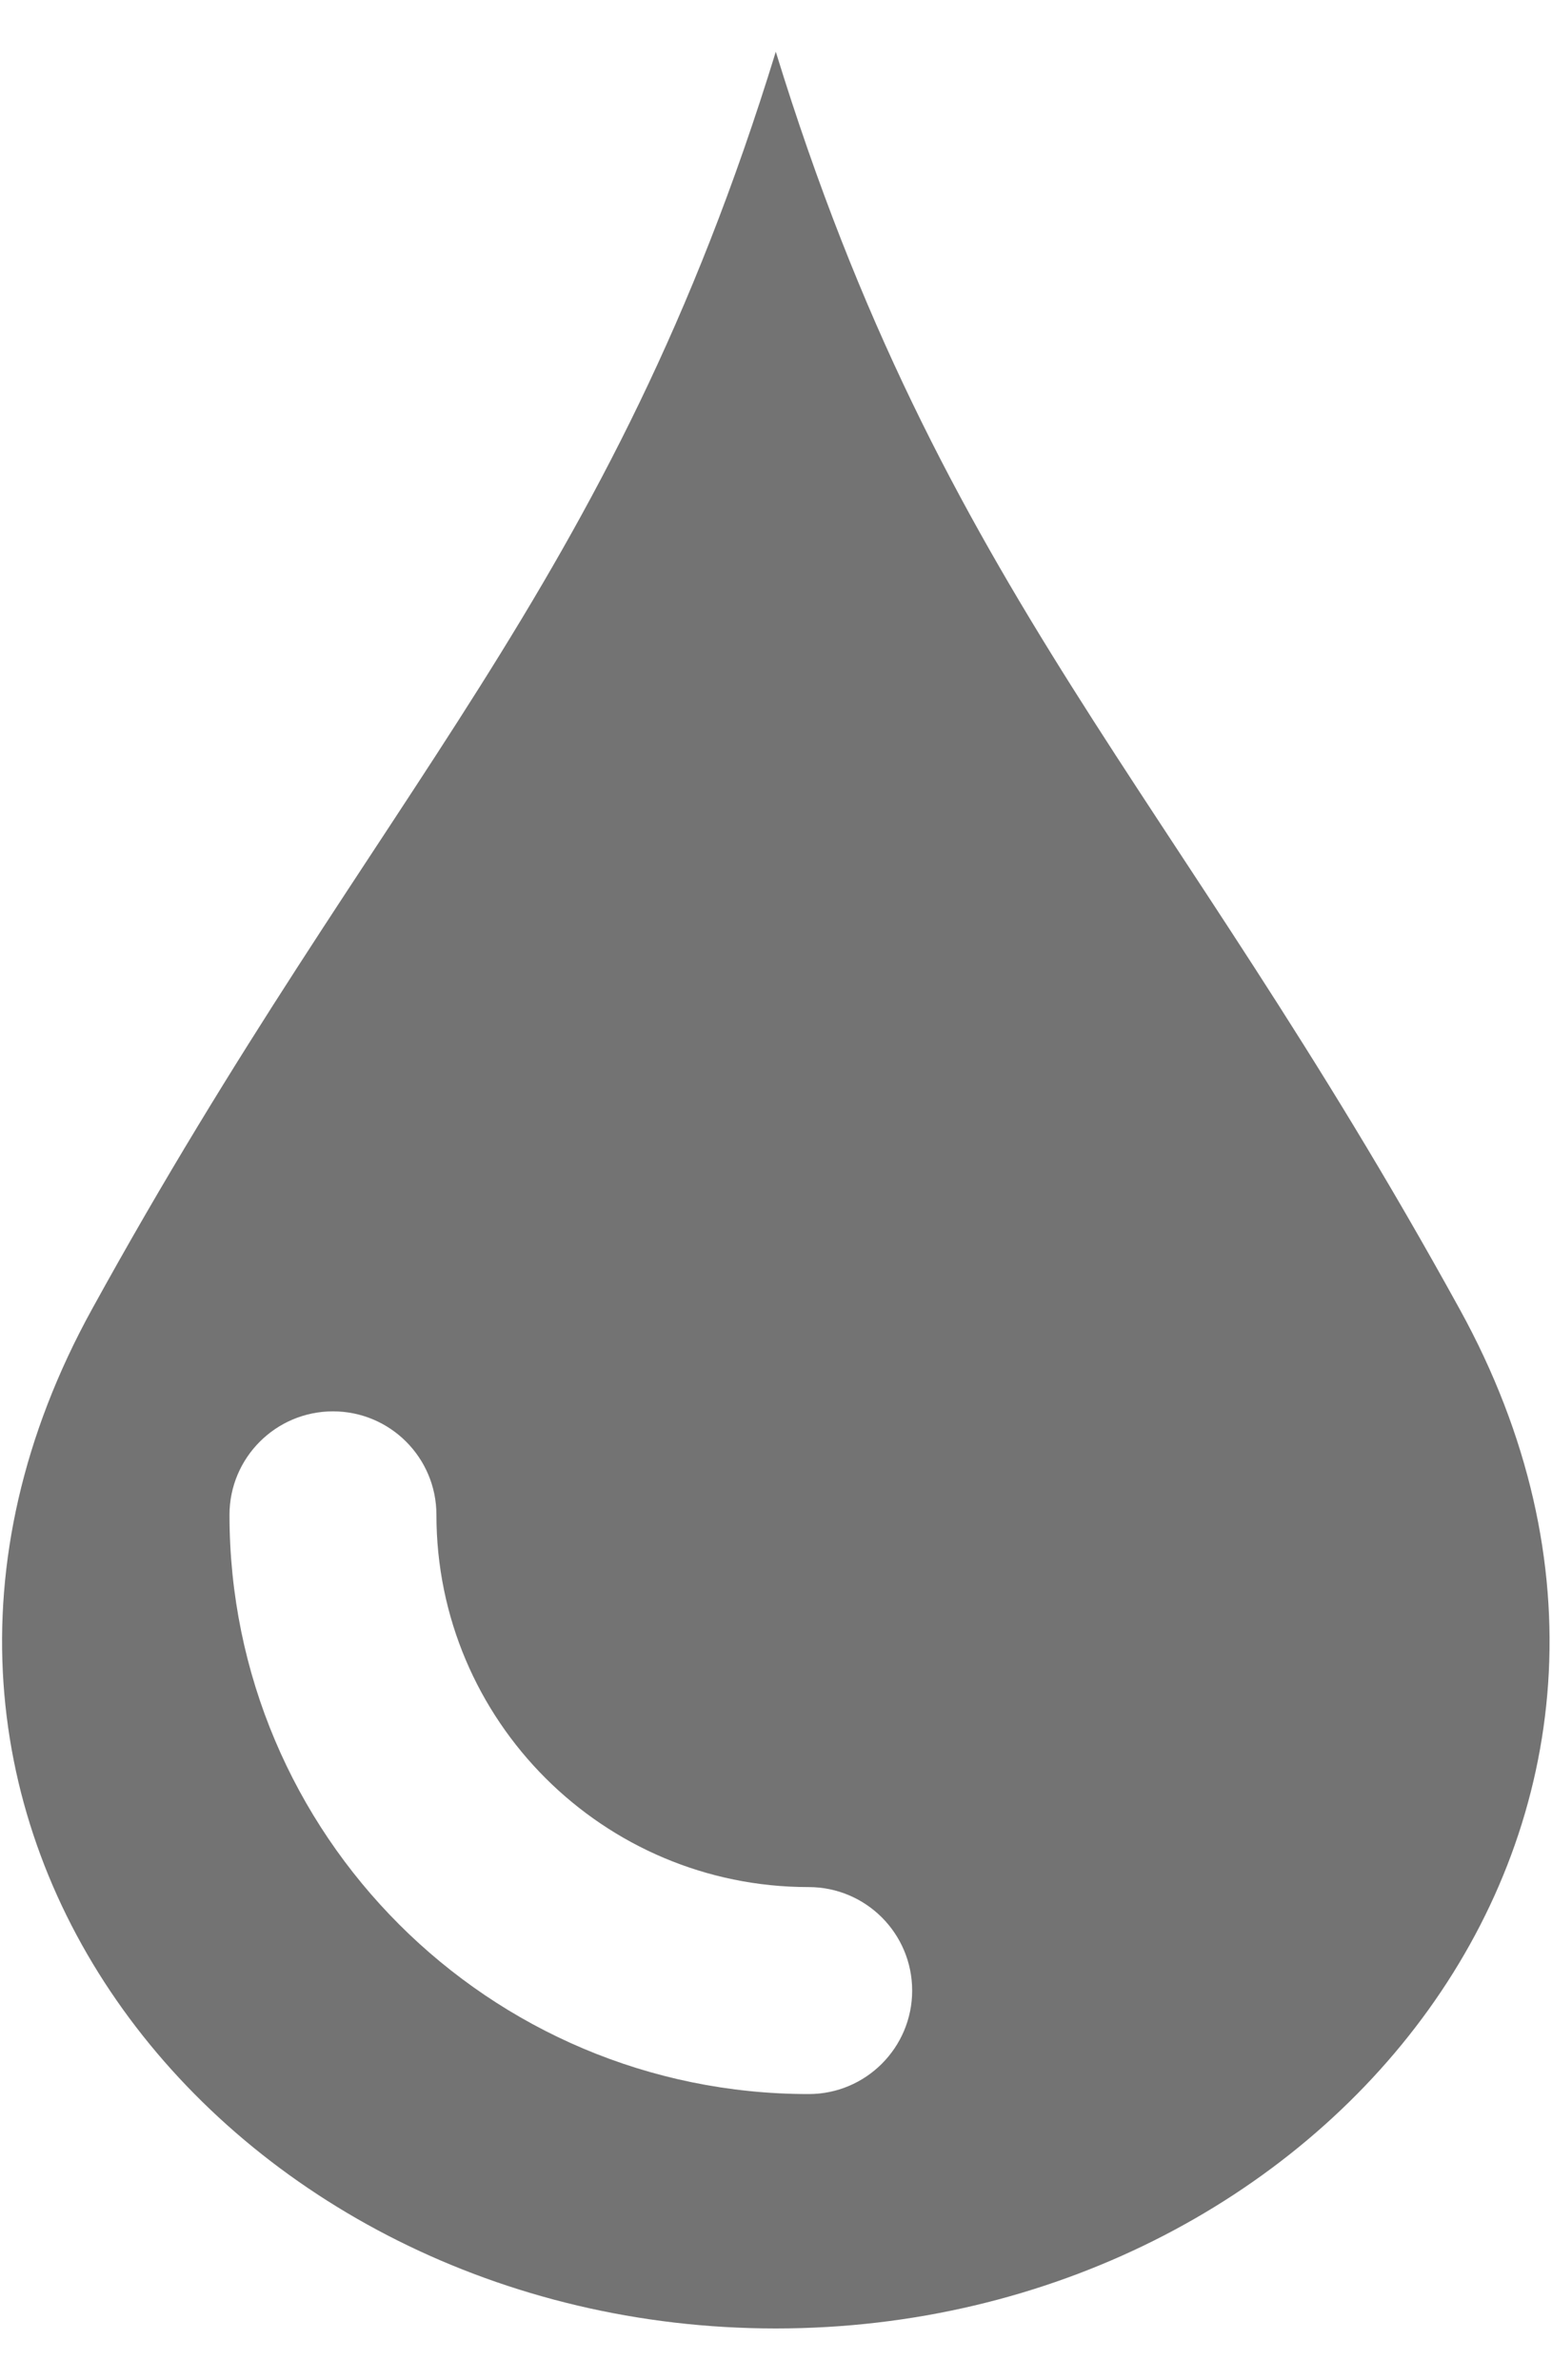
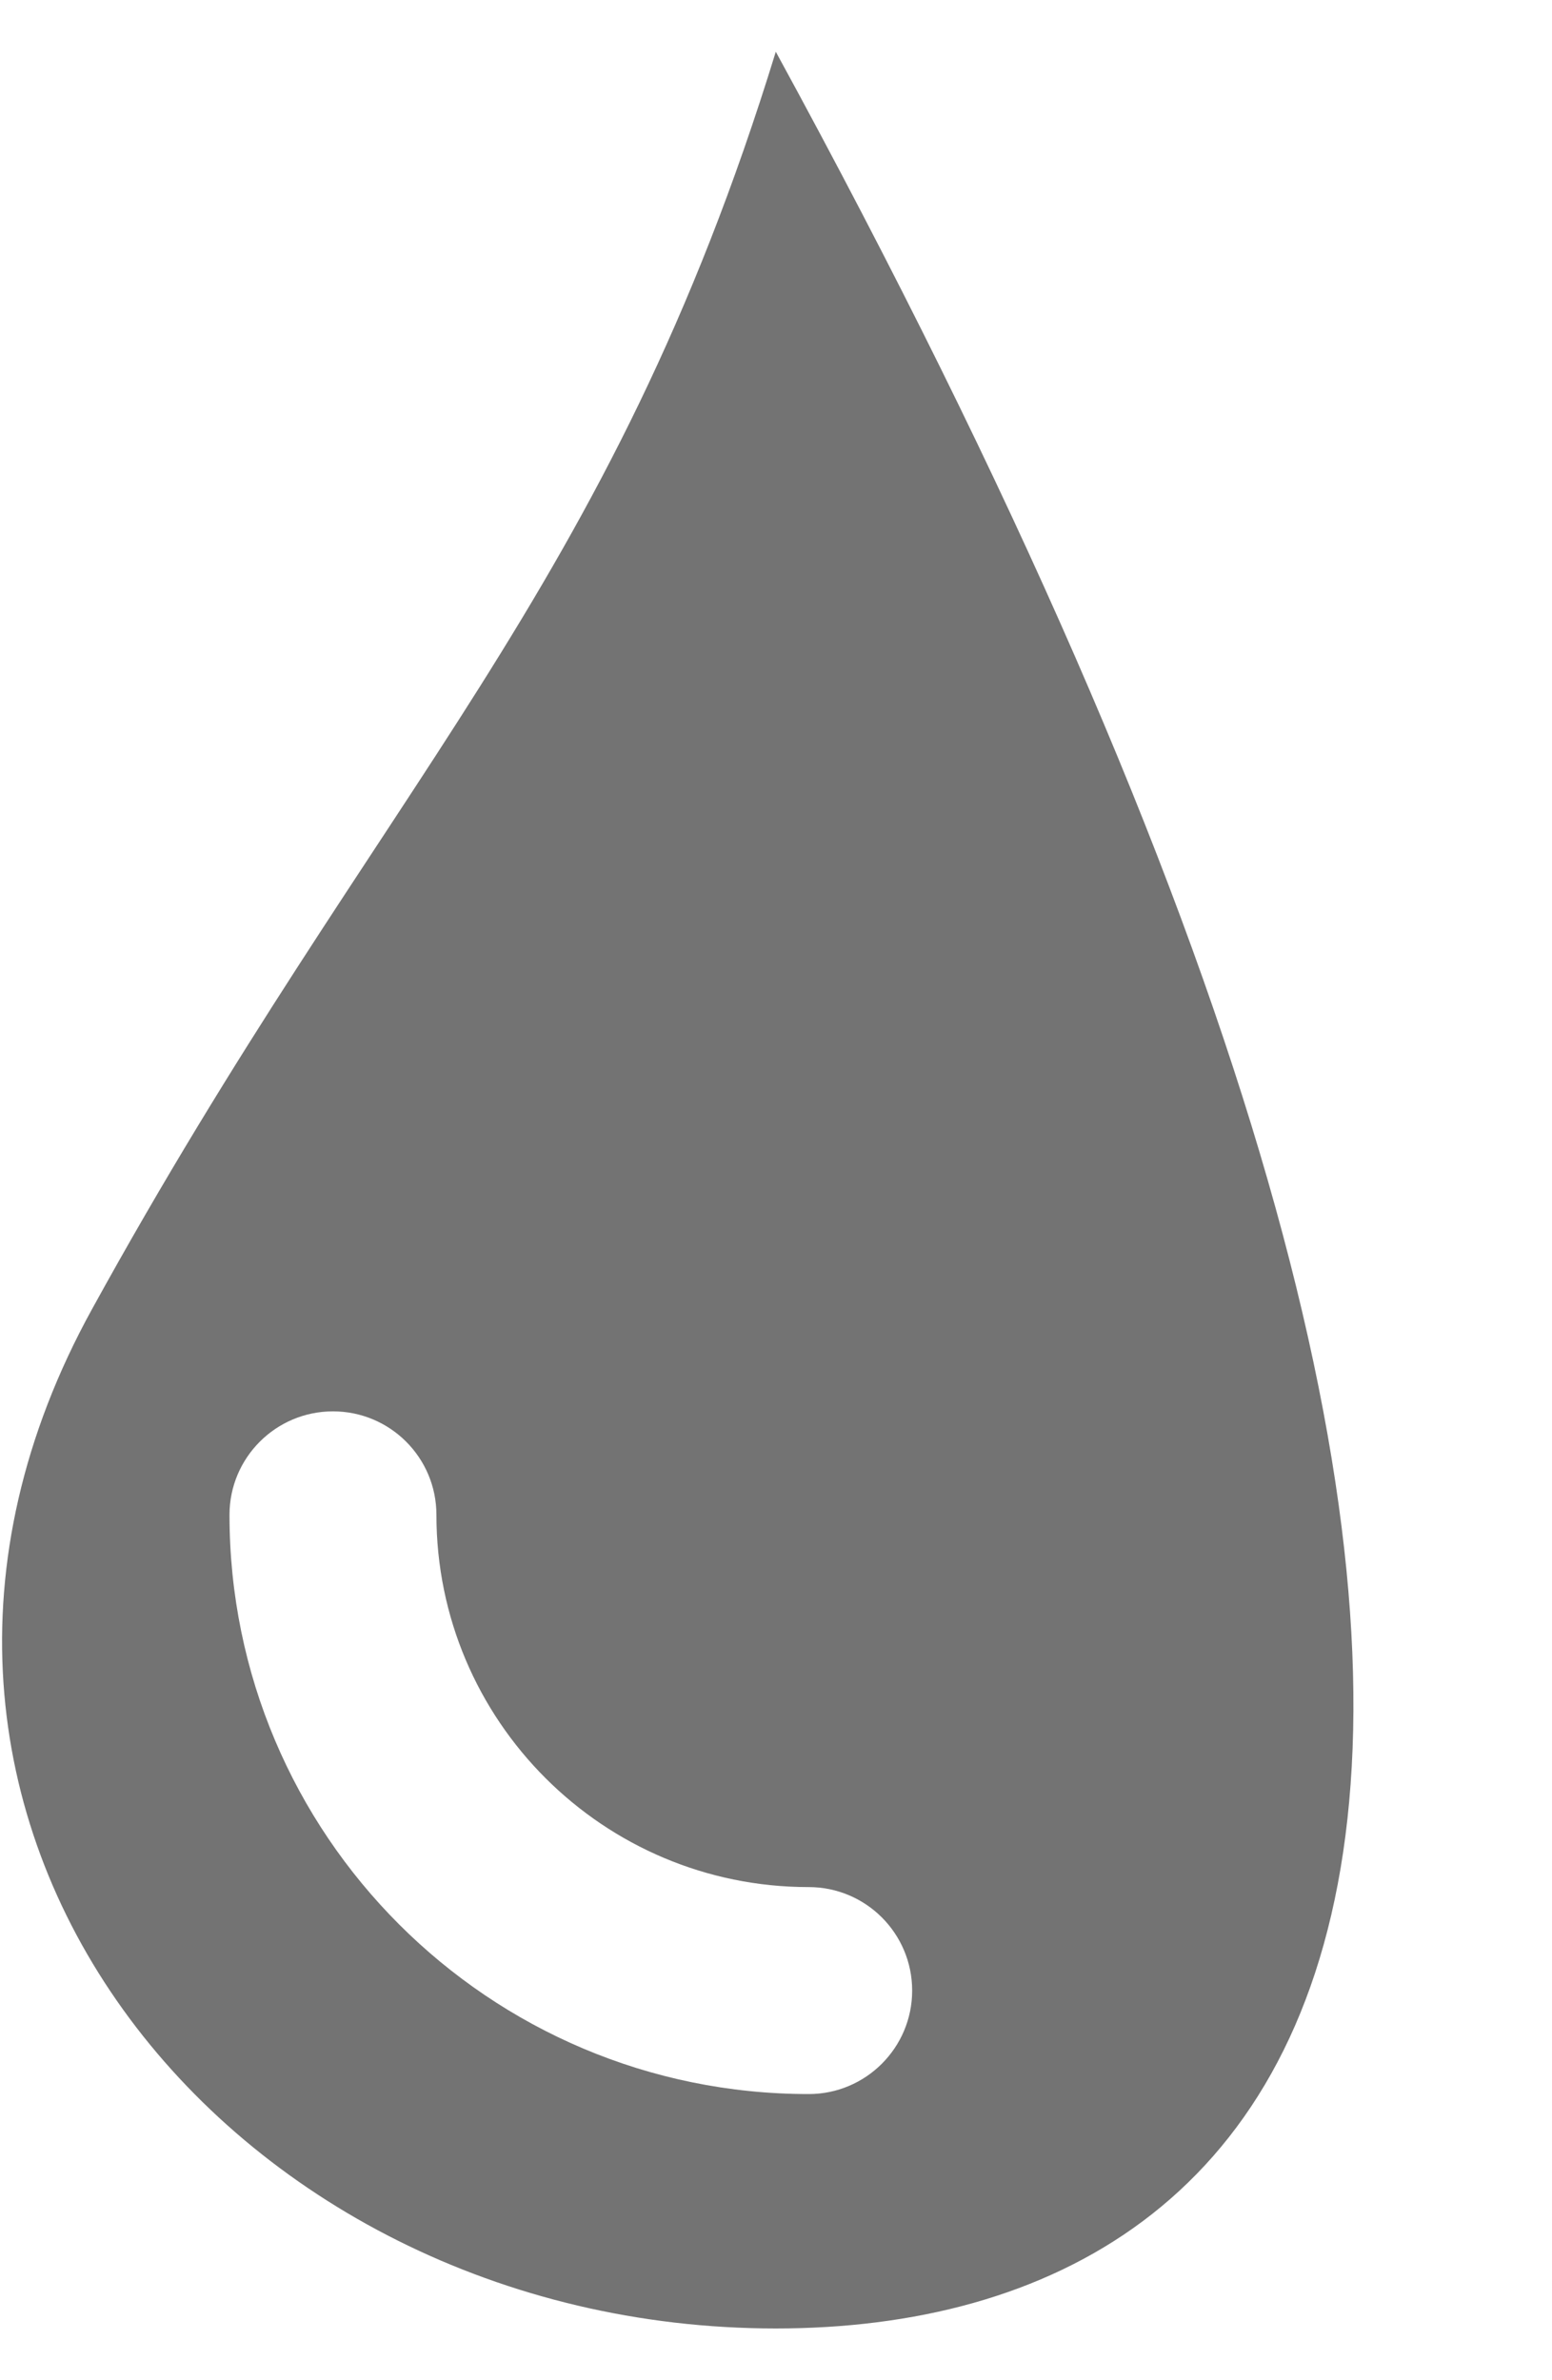
<svg xmlns="http://www.w3.org/2000/svg" width="15px" height="23px" viewBox="0 0 15 23" version="1.1">
  <title>fat</title>
  <g id="Page-1" stroke="none" stroke-width="1" fill="none" fill-rule="evenodd">
    <g id="Artboard" transform="translate(-514, -559)" fill="#737373" fill-rule="nonzero">
      <g id="Group-3" transform="translate(496.5, 438)">
        <g id="fat" transform="translate(17.52, 121.5)">
-           <path d="M7.478,0 C9.088,5.235 11.301,7.087 14.088,12.151 C16.794,17.064 12.784,22 7.478,22 C2.173,22 -1.838,17.064 0.869,12.151 C3.655,7.087 5.869,5.235 7.478,0 Z M3.198,13.138 C2.646,13.138 2.198,13.586 2.198,14.138 C2.198,17.229 4.704,19.735 7.796,19.735 C8.348,19.735 8.796,19.287 8.796,18.735 C8.796,18.183 8.348,17.735 7.796,17.735 C5.809,17.735 4.198,16.125 4.198,14.138 C4.198,13.586 3.751,13.138 3.198,13.138 Z" id="Combined-Shape" />
+           <path d="M7.478,0 C16.794,17.064 12.784,22 7.478,22 C2.173,22 -1.838,17.064 0.869,12.151 C3.655,7.087 5.869,5.235 7.478,0 Z M3.198,13.138 C2.646,13.138 2.198,13.586 2.198,14.138 C2.198,17.229 4.704,19.735 7.796,19.735 C8.348,19.735 8.796,19.287 8.796,18.735 C8.796,18.183 8.348,17.735 7.796,17.735 C5.809,17.735 4.198,16.125 4.198,14.138 C4.198,13.586 3.751,13.138 3.198,13.138 Z" id="Combined-Shape" />
        </g>
      </g>
    </g>
  </g>
</svg>